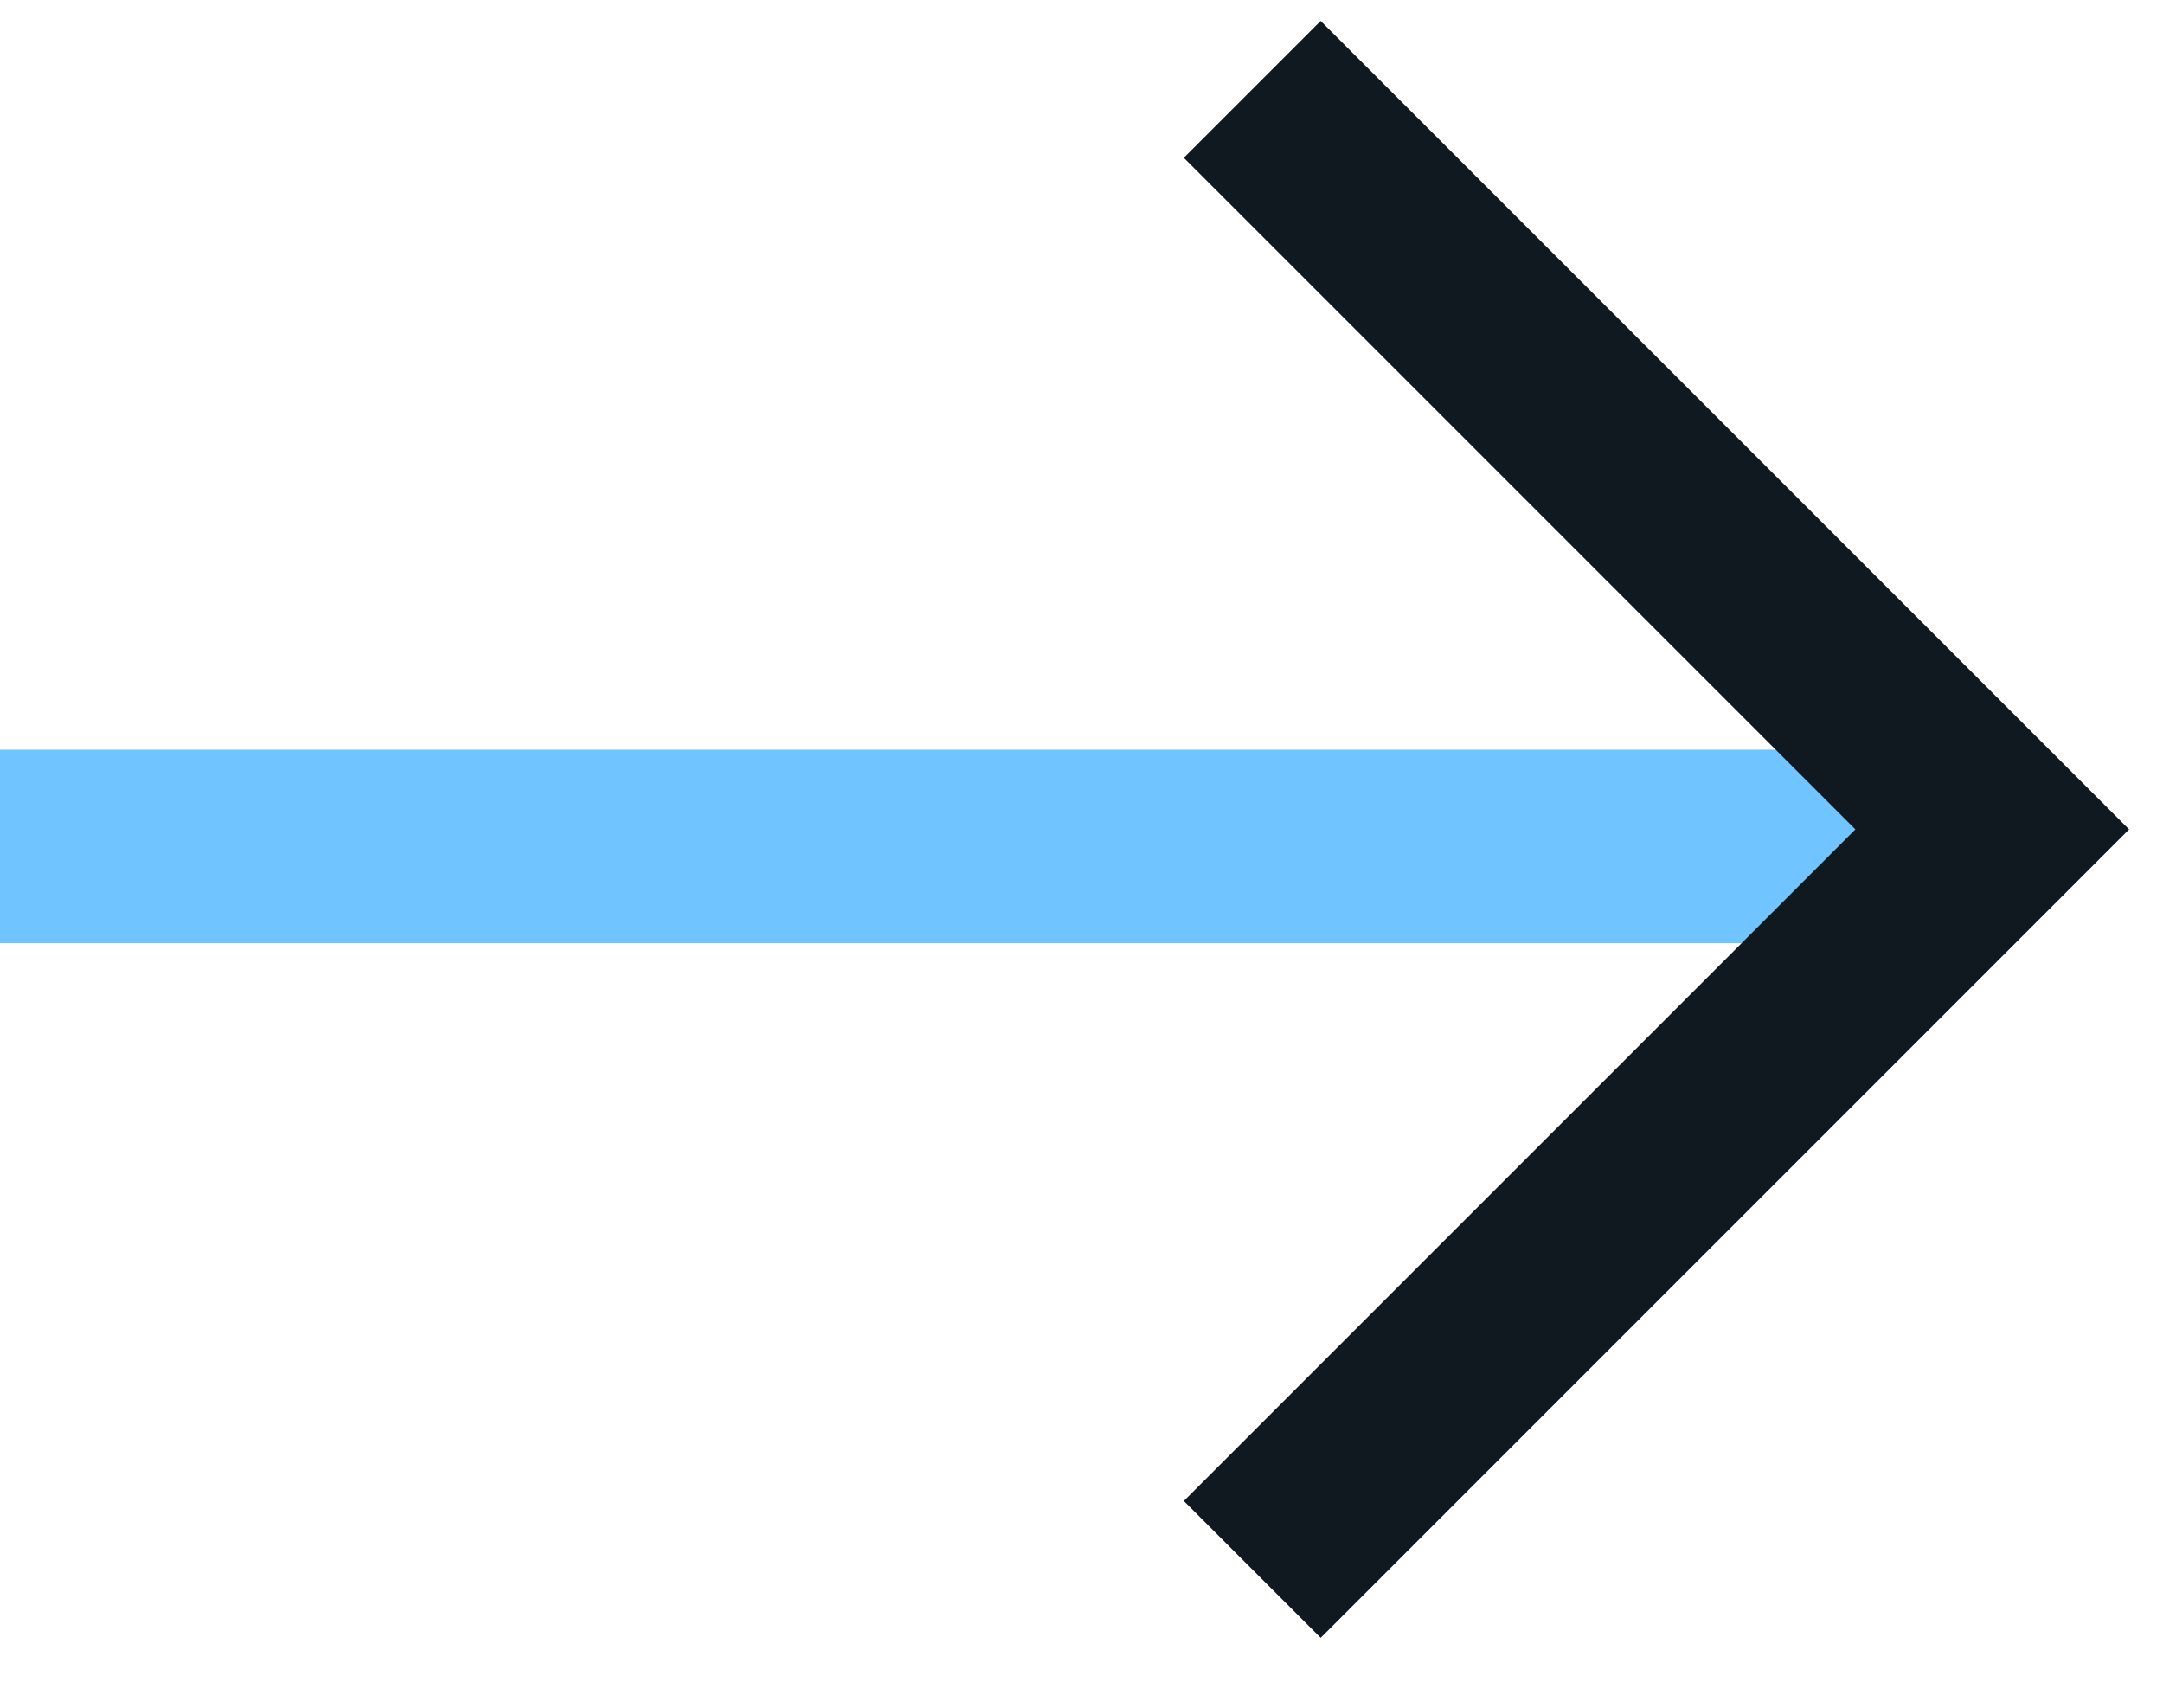
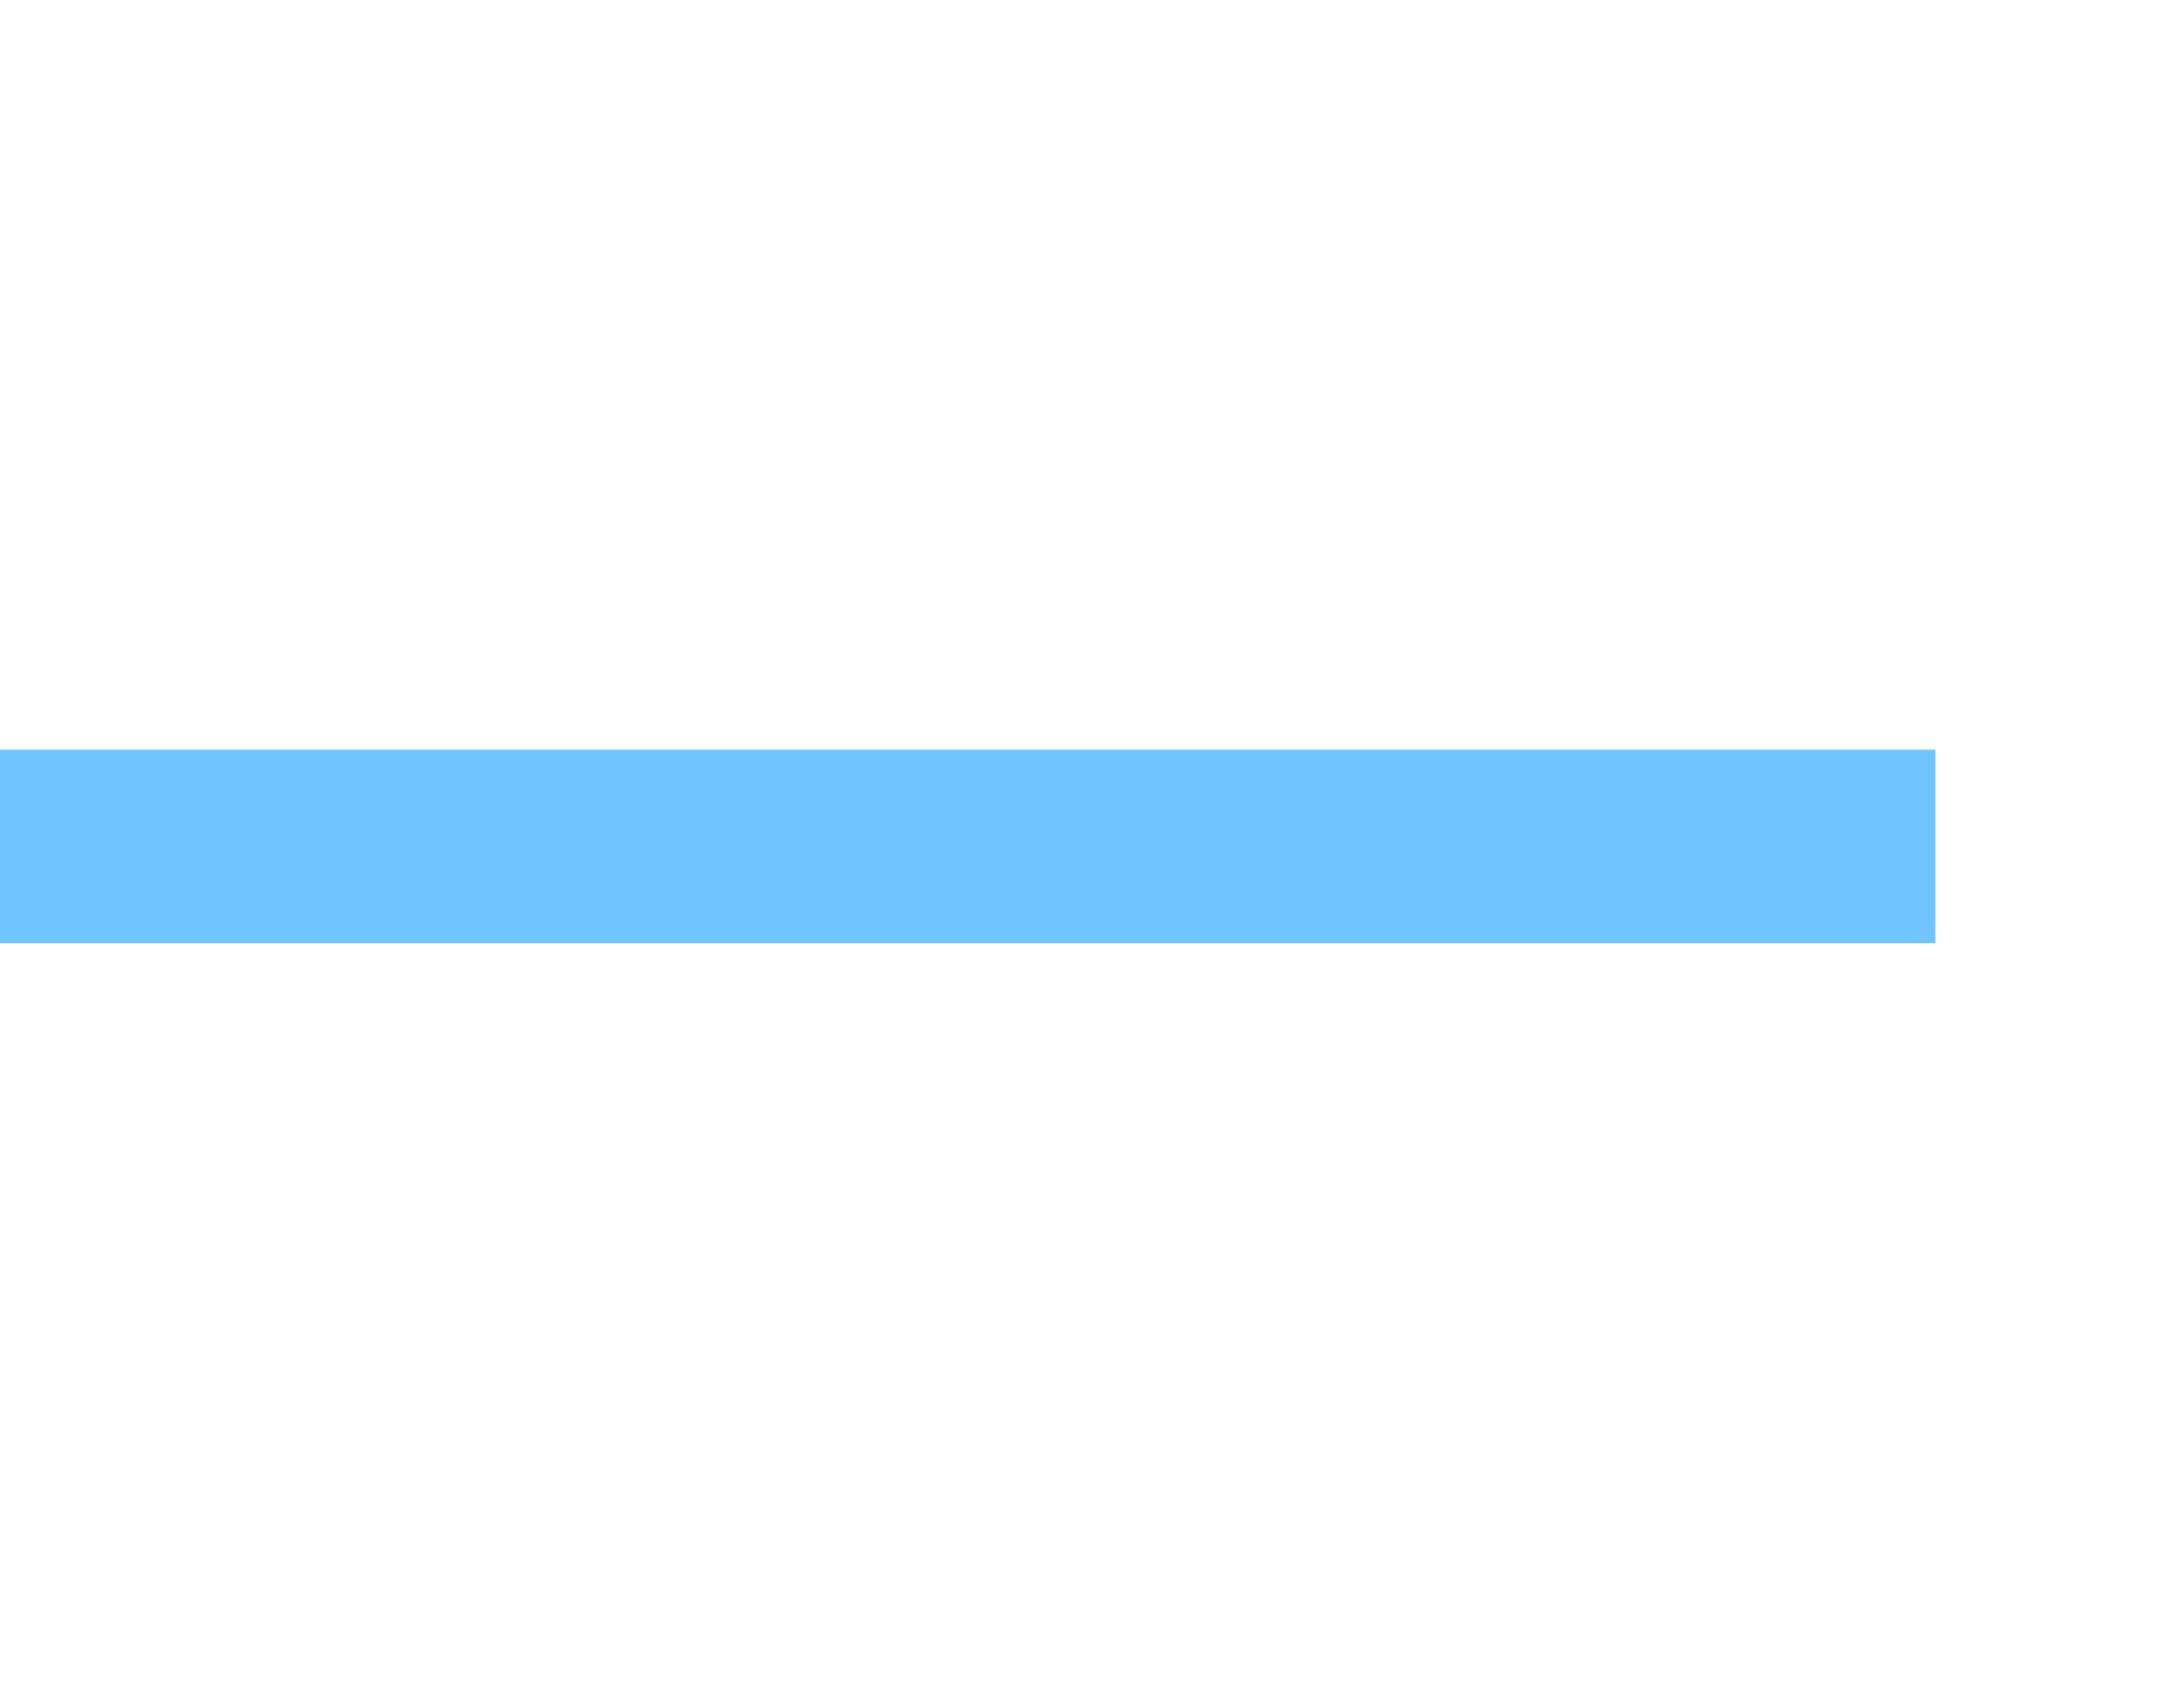
<svg xmlns="http://www.w3.org/2000/svg" width="19" height="15" viewBox="0 0 19 15" fill="none">
  <line y1="7.435" x2="17" y2="7.435" stroke="#70C4FF" stroke-width="1.7" stroke-miterlimit="10" />
-   <path d="M11 0.785L17.5 7.285L11 13.785" stroke="#101820" stroke-width="1.7" stroke-miterlimit="10" />
</svg>